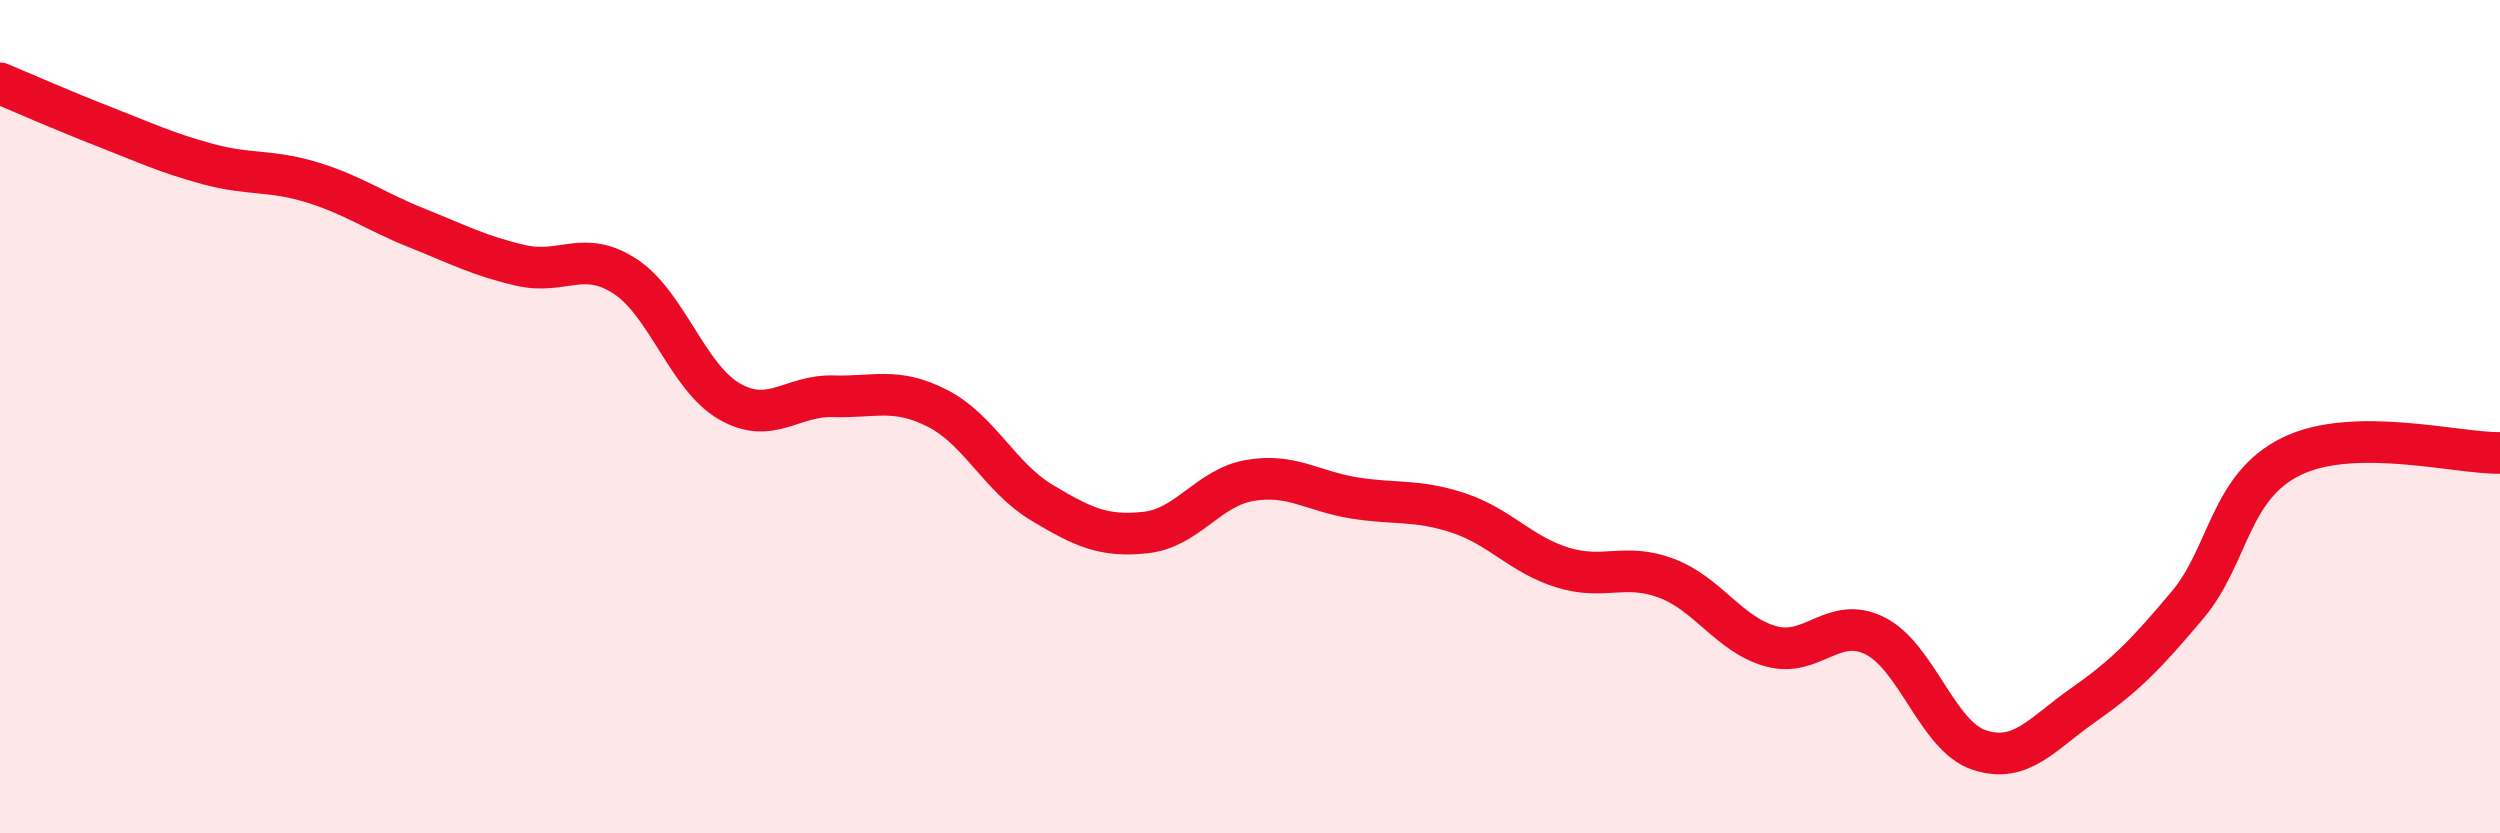
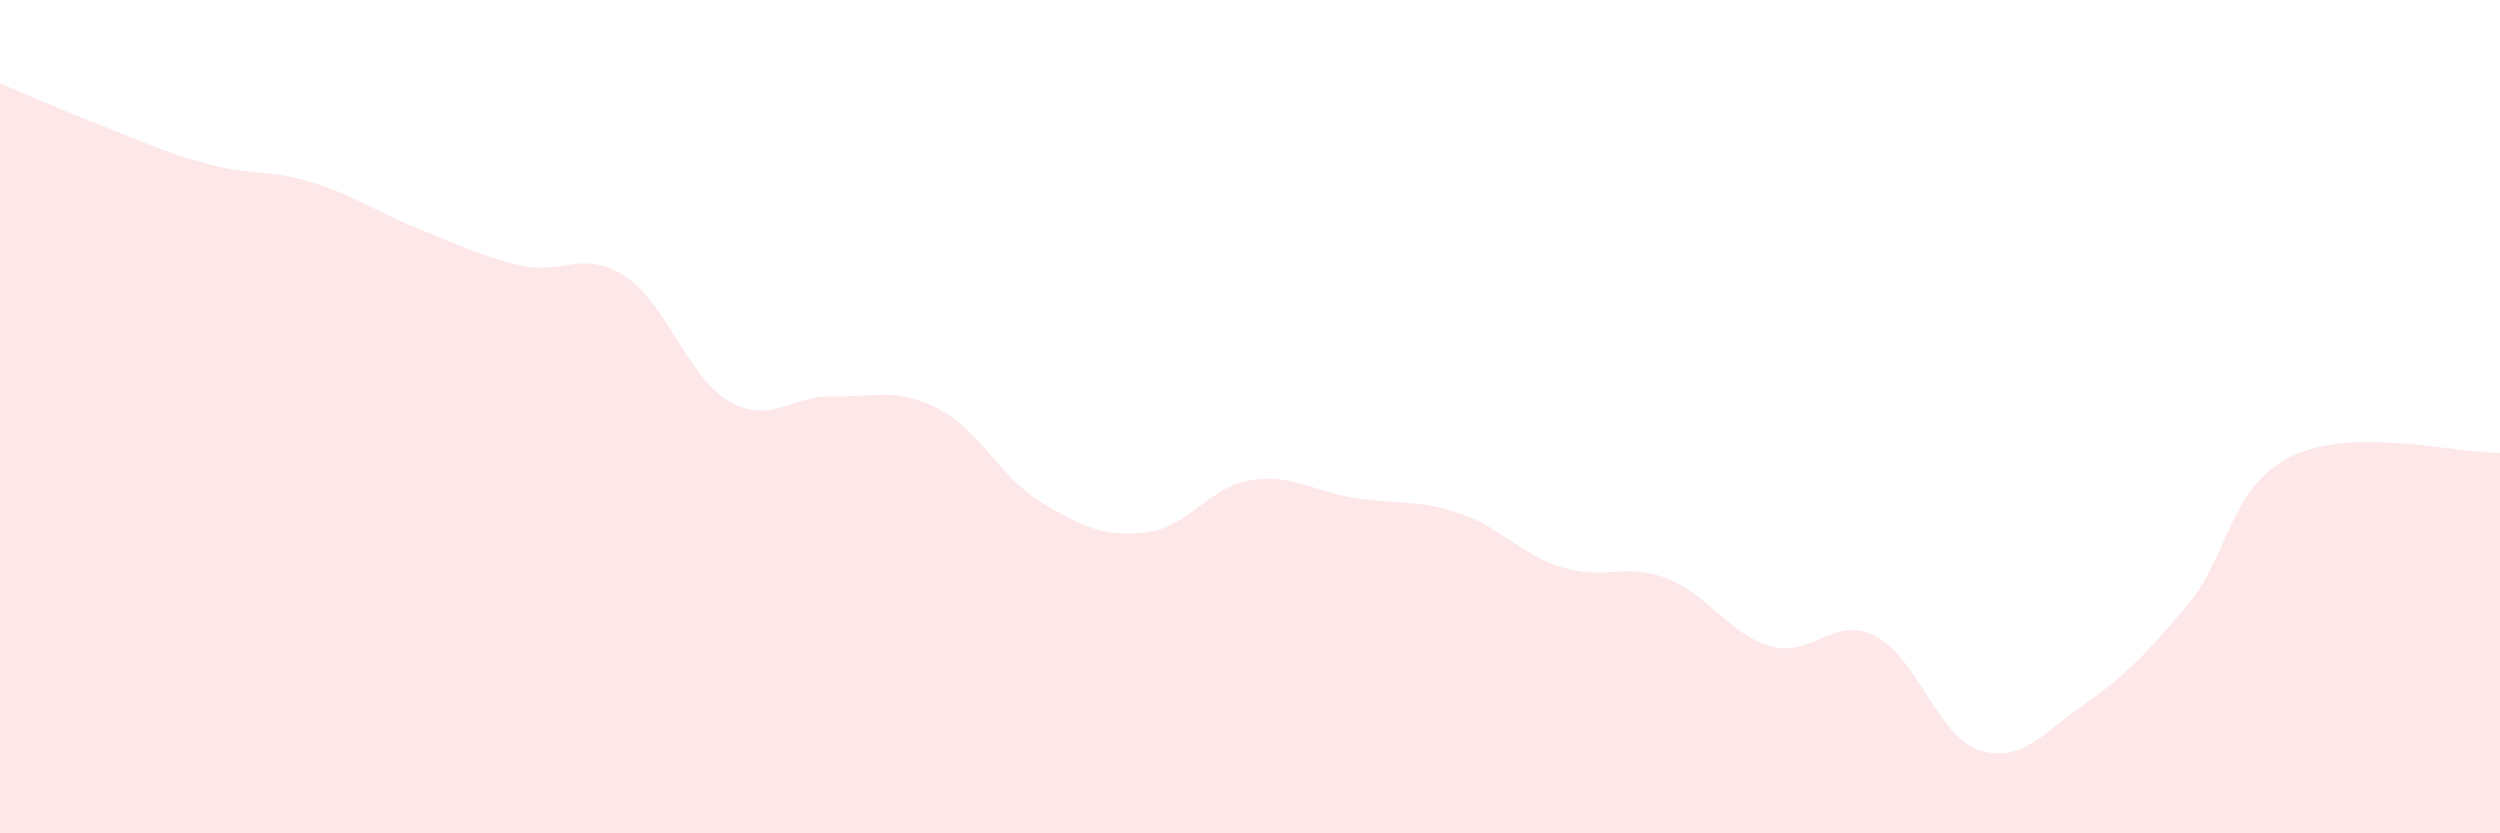
<svg xmlns="http://www.w3.org/2000/svg" width="60" height="20" viewBox="0 0 60 20">
  <path d="M 0,2 C 0.5,2.21 1.5,2.65 2.5,3.04 C 3.5,3.43 4,3.67 5,3.94 C 6,4.21 6.5,4.07 7.5,4.38 C 8.5,4.69 9,5.07 10,5.47 C 11,5.87 11.5,6.14 12.5,6.37 C 13.5,6.6 14,5.98 15,6.63 C 16,7.28 16.5,9.05 17.5,9.63 C 18.5,10.21 19,9.48 20,9.51 C 21,9.54 21.5,9.29 22.5,9.8 C 23.5,10.31 24,11.46 25,12.06 C 26,12.66 26.5,12.89 27.5,12.78 C 28.5,12.67 29,11.7 30,11.53 C 31,11.36 31.5,11.79 32.5,11.95 C 33.5,12.11 34,11.98 35,12.31 C 36,12.64 36.5,13.31 37.5,13.62 C 38.5,13.93 39,13.5 40,13.88 C 41,14.26 41.5,15.23 42.5,15.51 C 43.5,15.79 44,14.76 45,15.26 C 46,15.76 46.5,17.67 47.5,18 C 48.5,18.33 49,17.62 50,16.92 C 51,16.22 51.5,15.71 52.5,14.52 C 53.5,13.33 53.5,11.68 55,10.95 C 56.5,10.22 59,10.89 60,10.87L60 20L0 20Z" fill="#EB0A25" opacity="0.1" stroke-linecap="round" stroke-linejoin="round" />
-   <path d="M 0,2 C 0.5,2.21 1.5,2.65 2.5,3.04 C 3.5,3.43 4,3.67 5,3.94 C 6,4.21 6.5,4.07 7.5,4.38 C 8.5,4.69 9,5.07 10,5.47 C 11,5.87 11.5,6.14 12.5,6.37 C 13.5,6.6 14,5.98 15,6.63 C 16,7.28 16.5,9.05 17.5,9.63 C 18.5,10.21 19,9.48 20,9.51 C 21,9.54 21.5,9.29 22.5,9.8 C 23.5,10.31 24,11.46 25,12.06 C 26,12.66 26.5,12.89 27.5,12.78 C 28.5,12.67 29,11.7 30,11.53 C 31,11.36 31.5,11.79 32.5,11.95 C 33.5,12.11 34,11.98 35,12.31 C 36,12.64 36.5,13.31 37.5,13.62 C 38.5,13.93 39,13.5 40,13.88 C 41,14.26 41.5,15.23 42.5,15.51 C 43.5,15.79 44,14.76 45,15.26 C 46,15.76 46.5,17.67 47.5,18 C 48.5,18.33 49,17.62 50,16.92 C 51,16.22 51.5,15.71 52.5,14.52 C 53.5,13.33 53.5,11.68 55,10.95 C 56.5,10.22 59,10.89 60,10.87" stroke="#EB0A25" stroke-width="1" fill="none" stroke-linecap="round" stroke-linejoin="round" />
</svg>